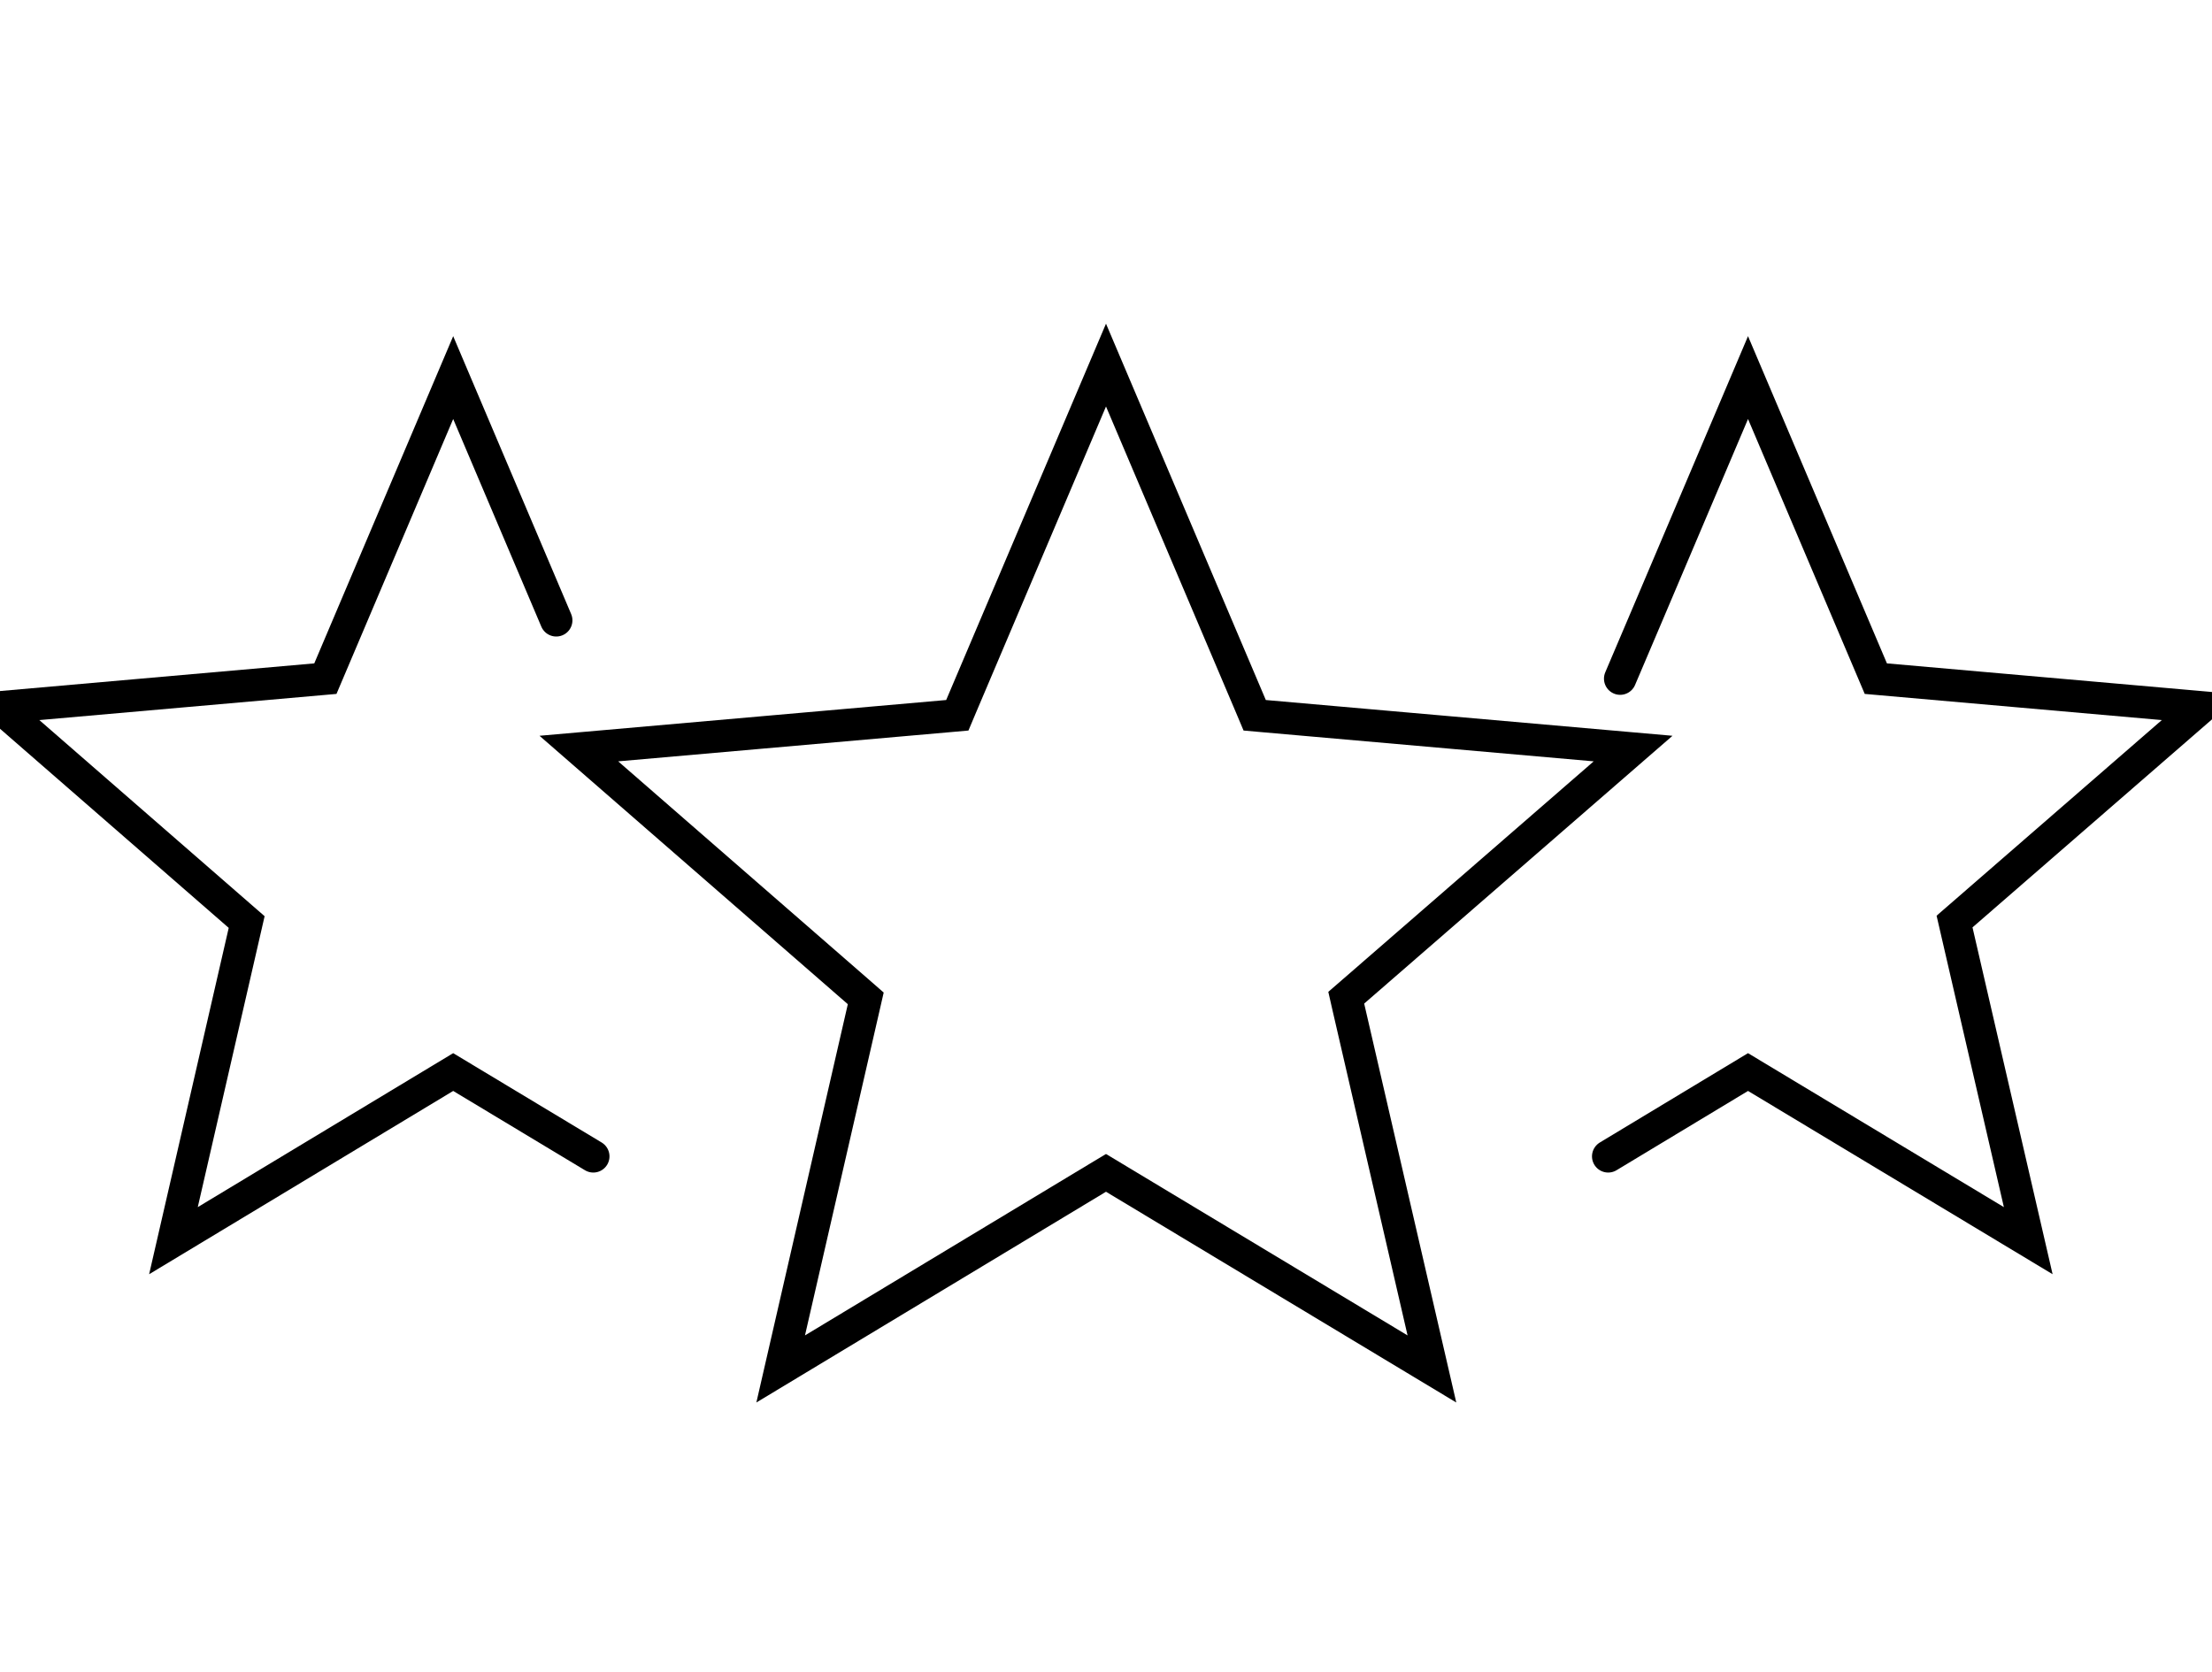
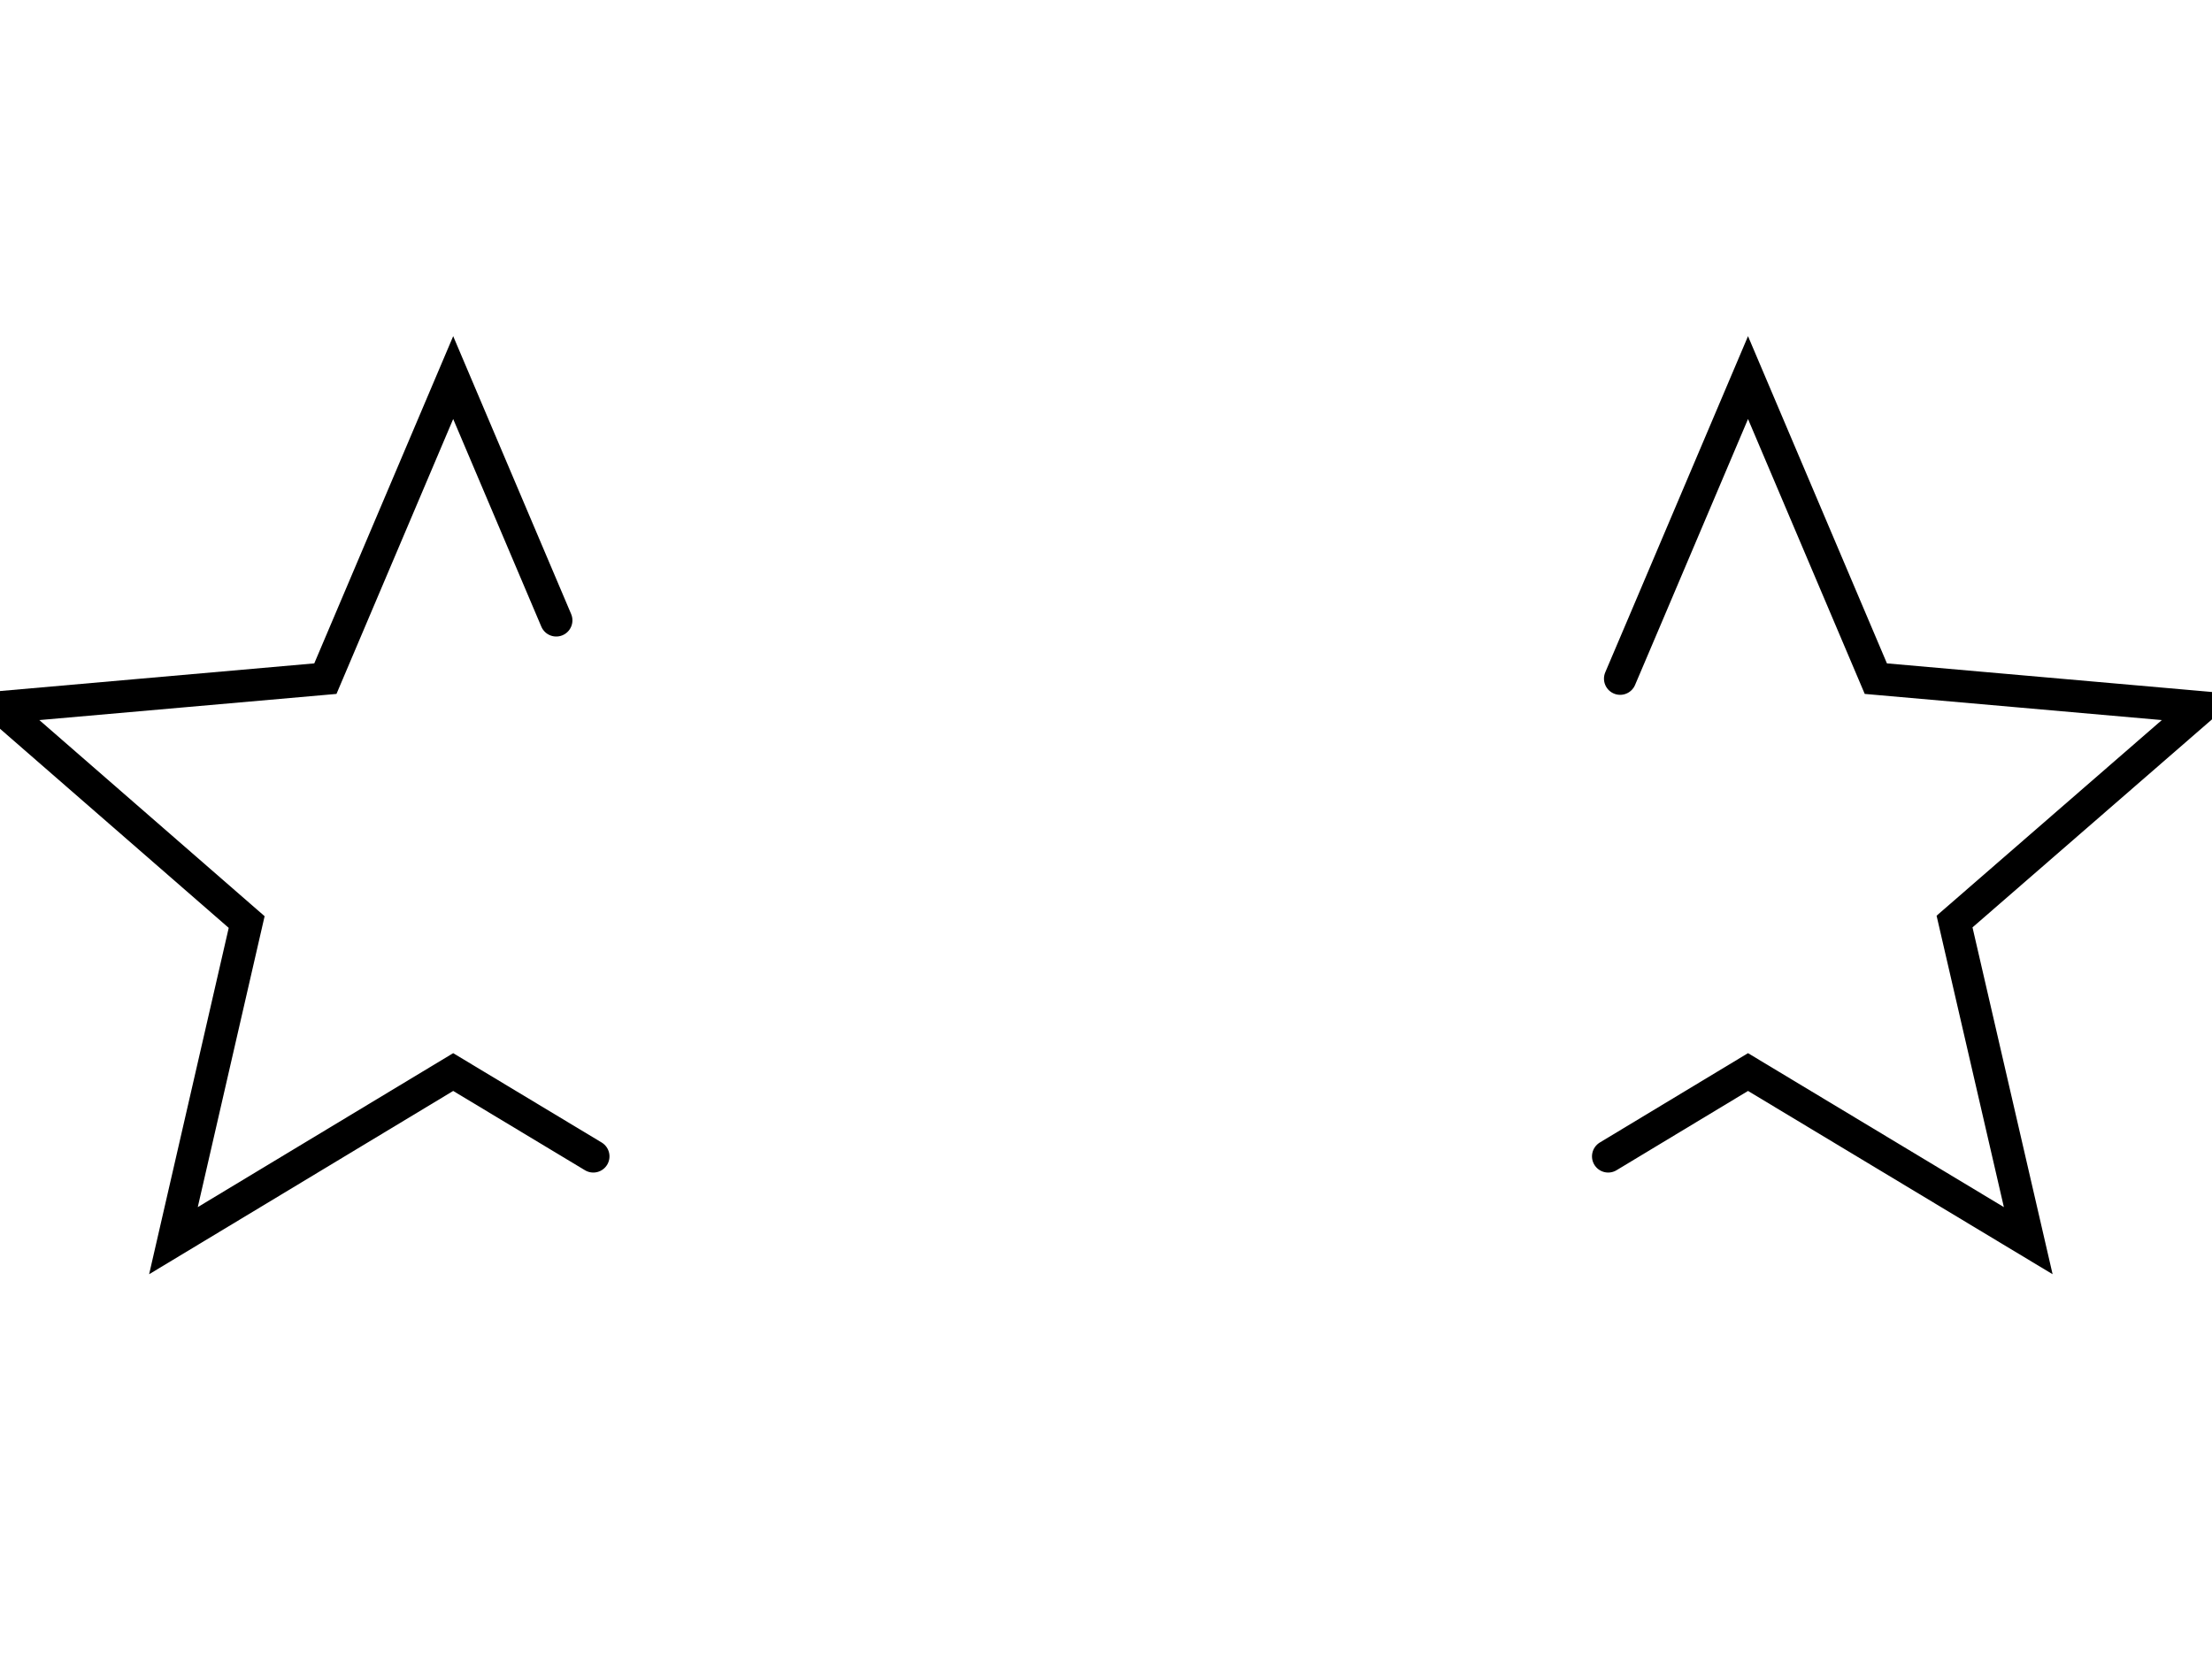
<svg xmlns="http://www.w3.org/2000/svg" width="41" height="31" viewBox="0 0 41 31" fill="none">
  <g clip-path="url(#clip0_759_16)">
-     <path d="M24.993 18.672L26.541 25.378L20.655 21.836L20.5 21.743L20.345 21.836L14.47 25.378L16.007 18.683L16.047 18.508L15.912 18.39L10.729 13.877L17.564 13.276L17.744 13.26L17.814 13.094L20.5 6.768L23.186 13.094L23.256 13.26L23.436 13.276L30.27 13.877L25.089 18.378L24.953 18.496L24.993 18.672Z" stroke="black" stroke-width="0.6" />
    <path d="M30.03 12.581L30.49 11.5L32.4 7L34.769 12.581L40.8 13.112L36.228 17.084L37.594 23L32.4 19.874L29.808 21.437" stroke="black" stroke-width="0.6" stroke-linecap="round" />
    <path d="M10.31 11.5L8.4 7L6.031 12.581L0 13.112L4.572 17.093L3.215 23L8.4 19.874L10.997 21.437" stroke="black" stroke-width="0.6" stroke-linecap="round" />
  </g>
  <defs>
    <clipPath id="clip0_759_16">
      <rect width="41" height="31" fill="white" />
    </clipPath>
  </defs>
</svg>